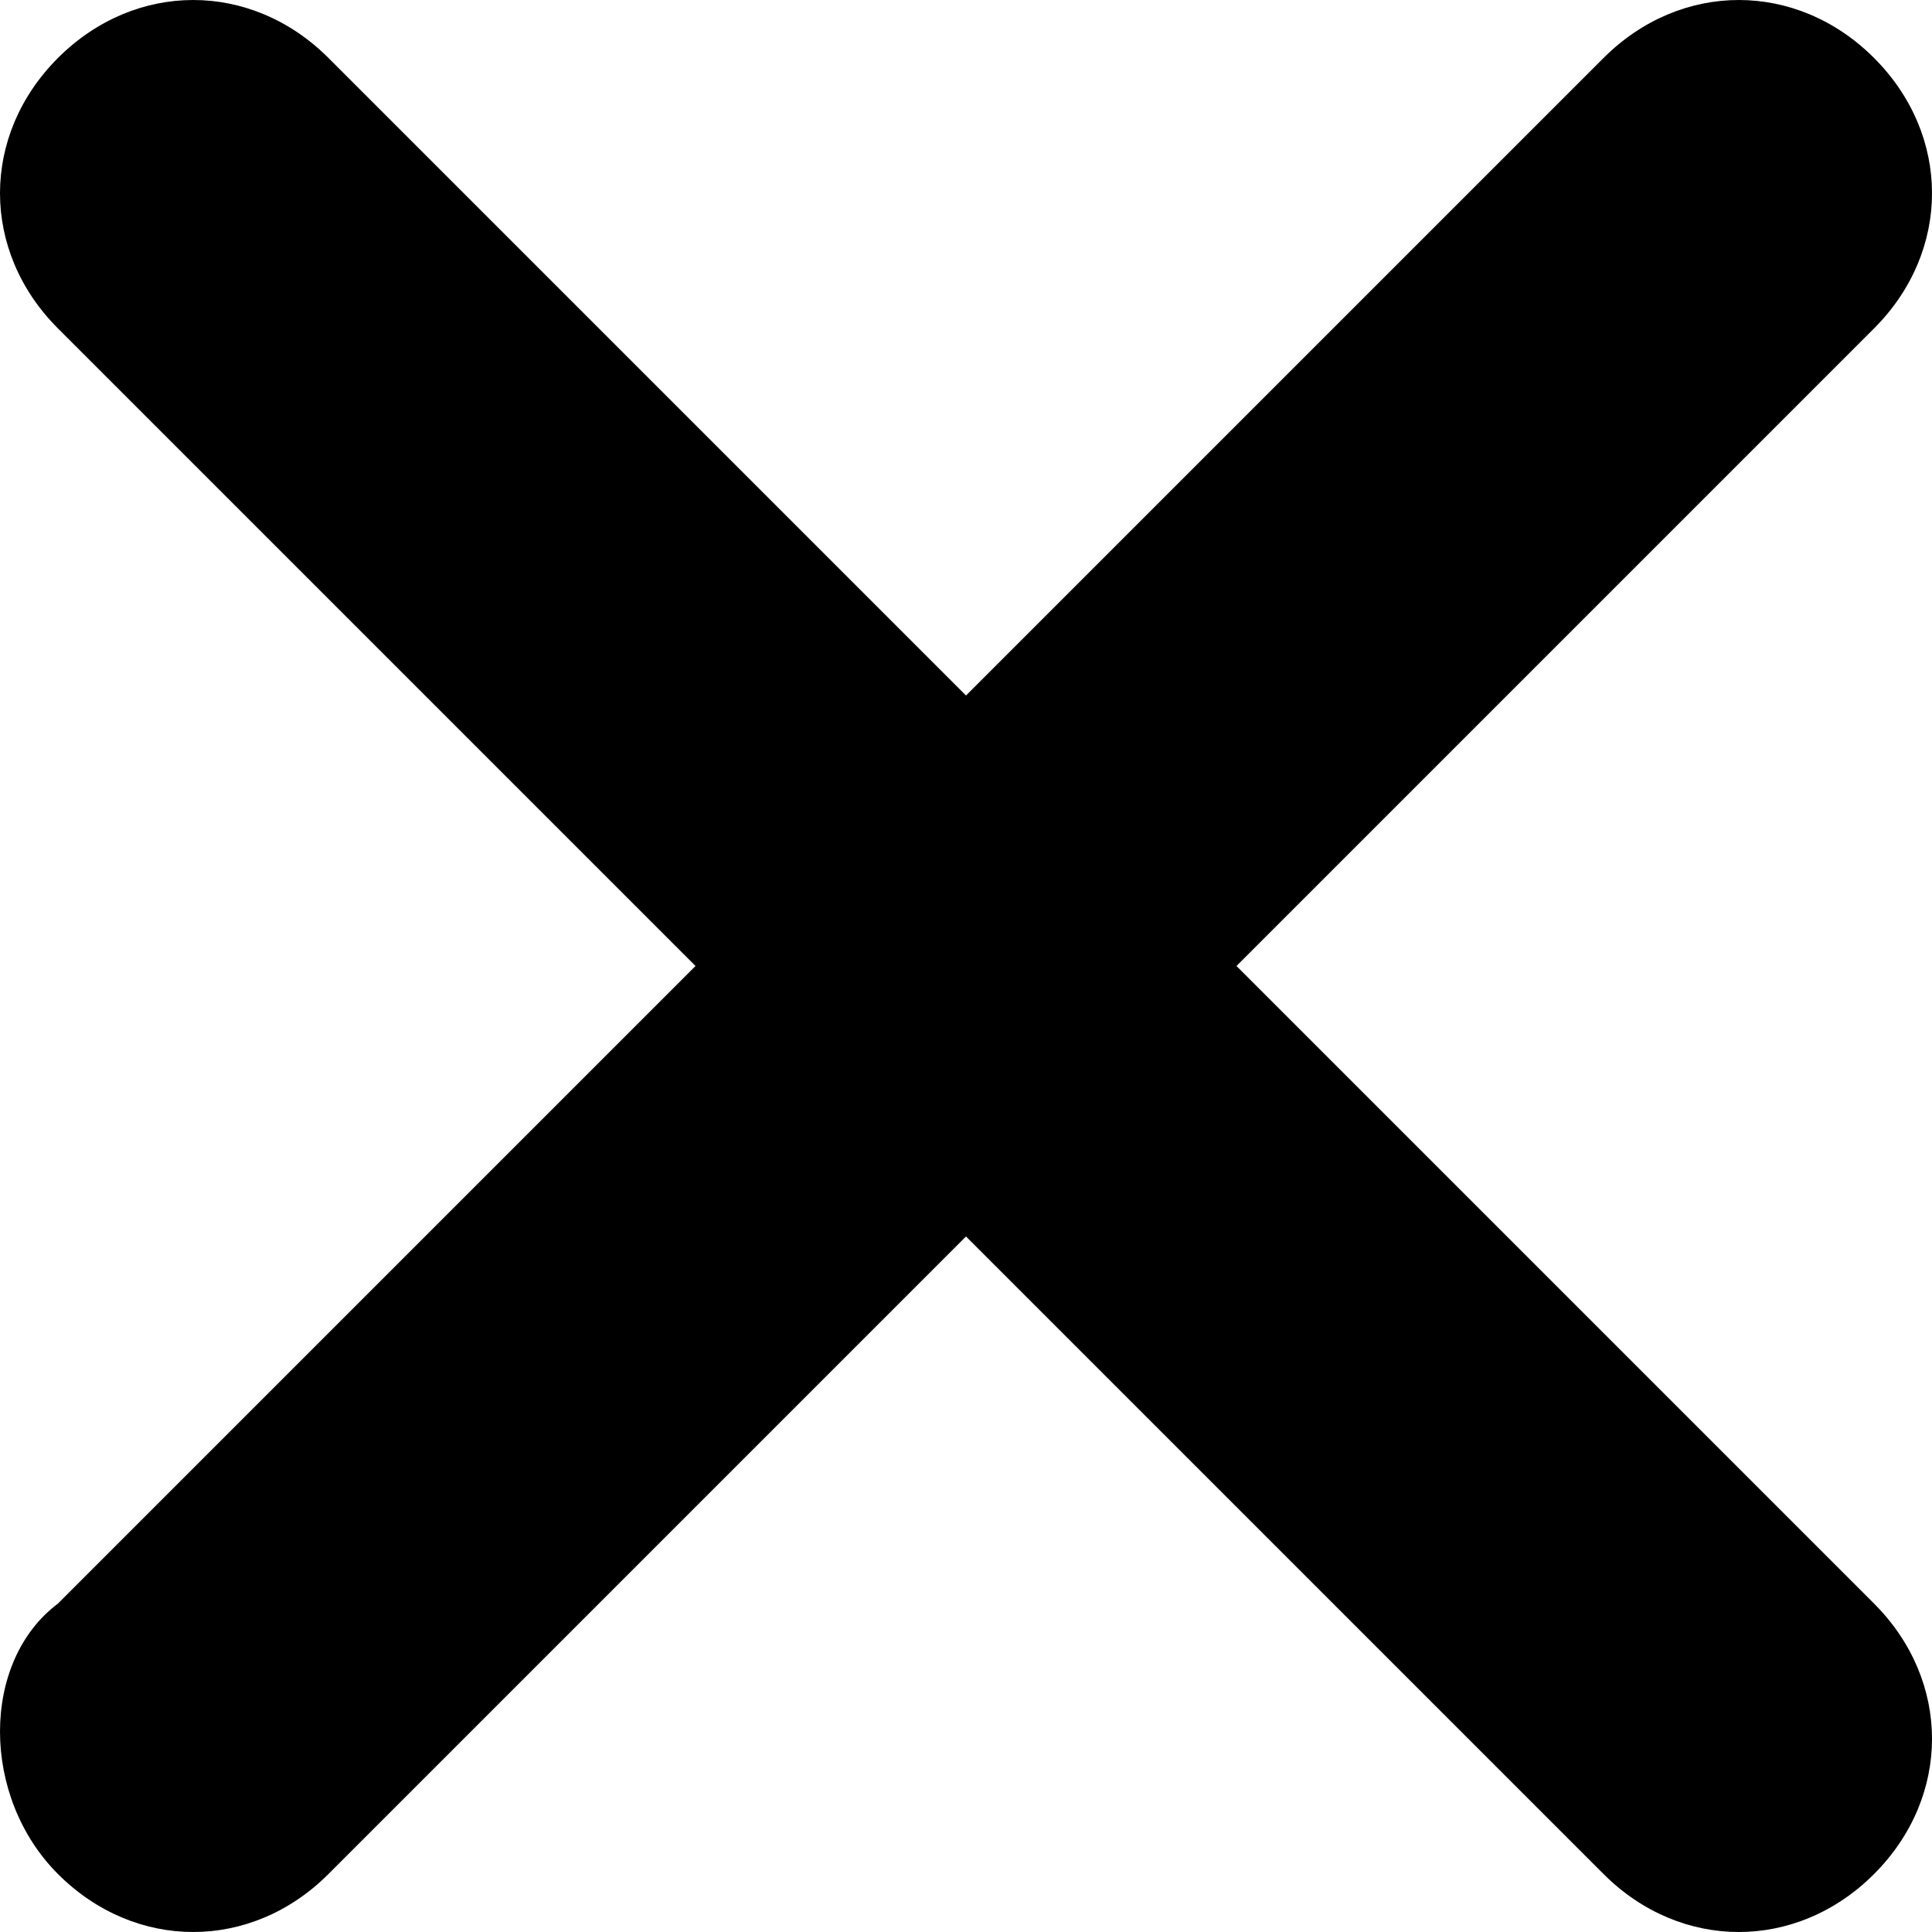
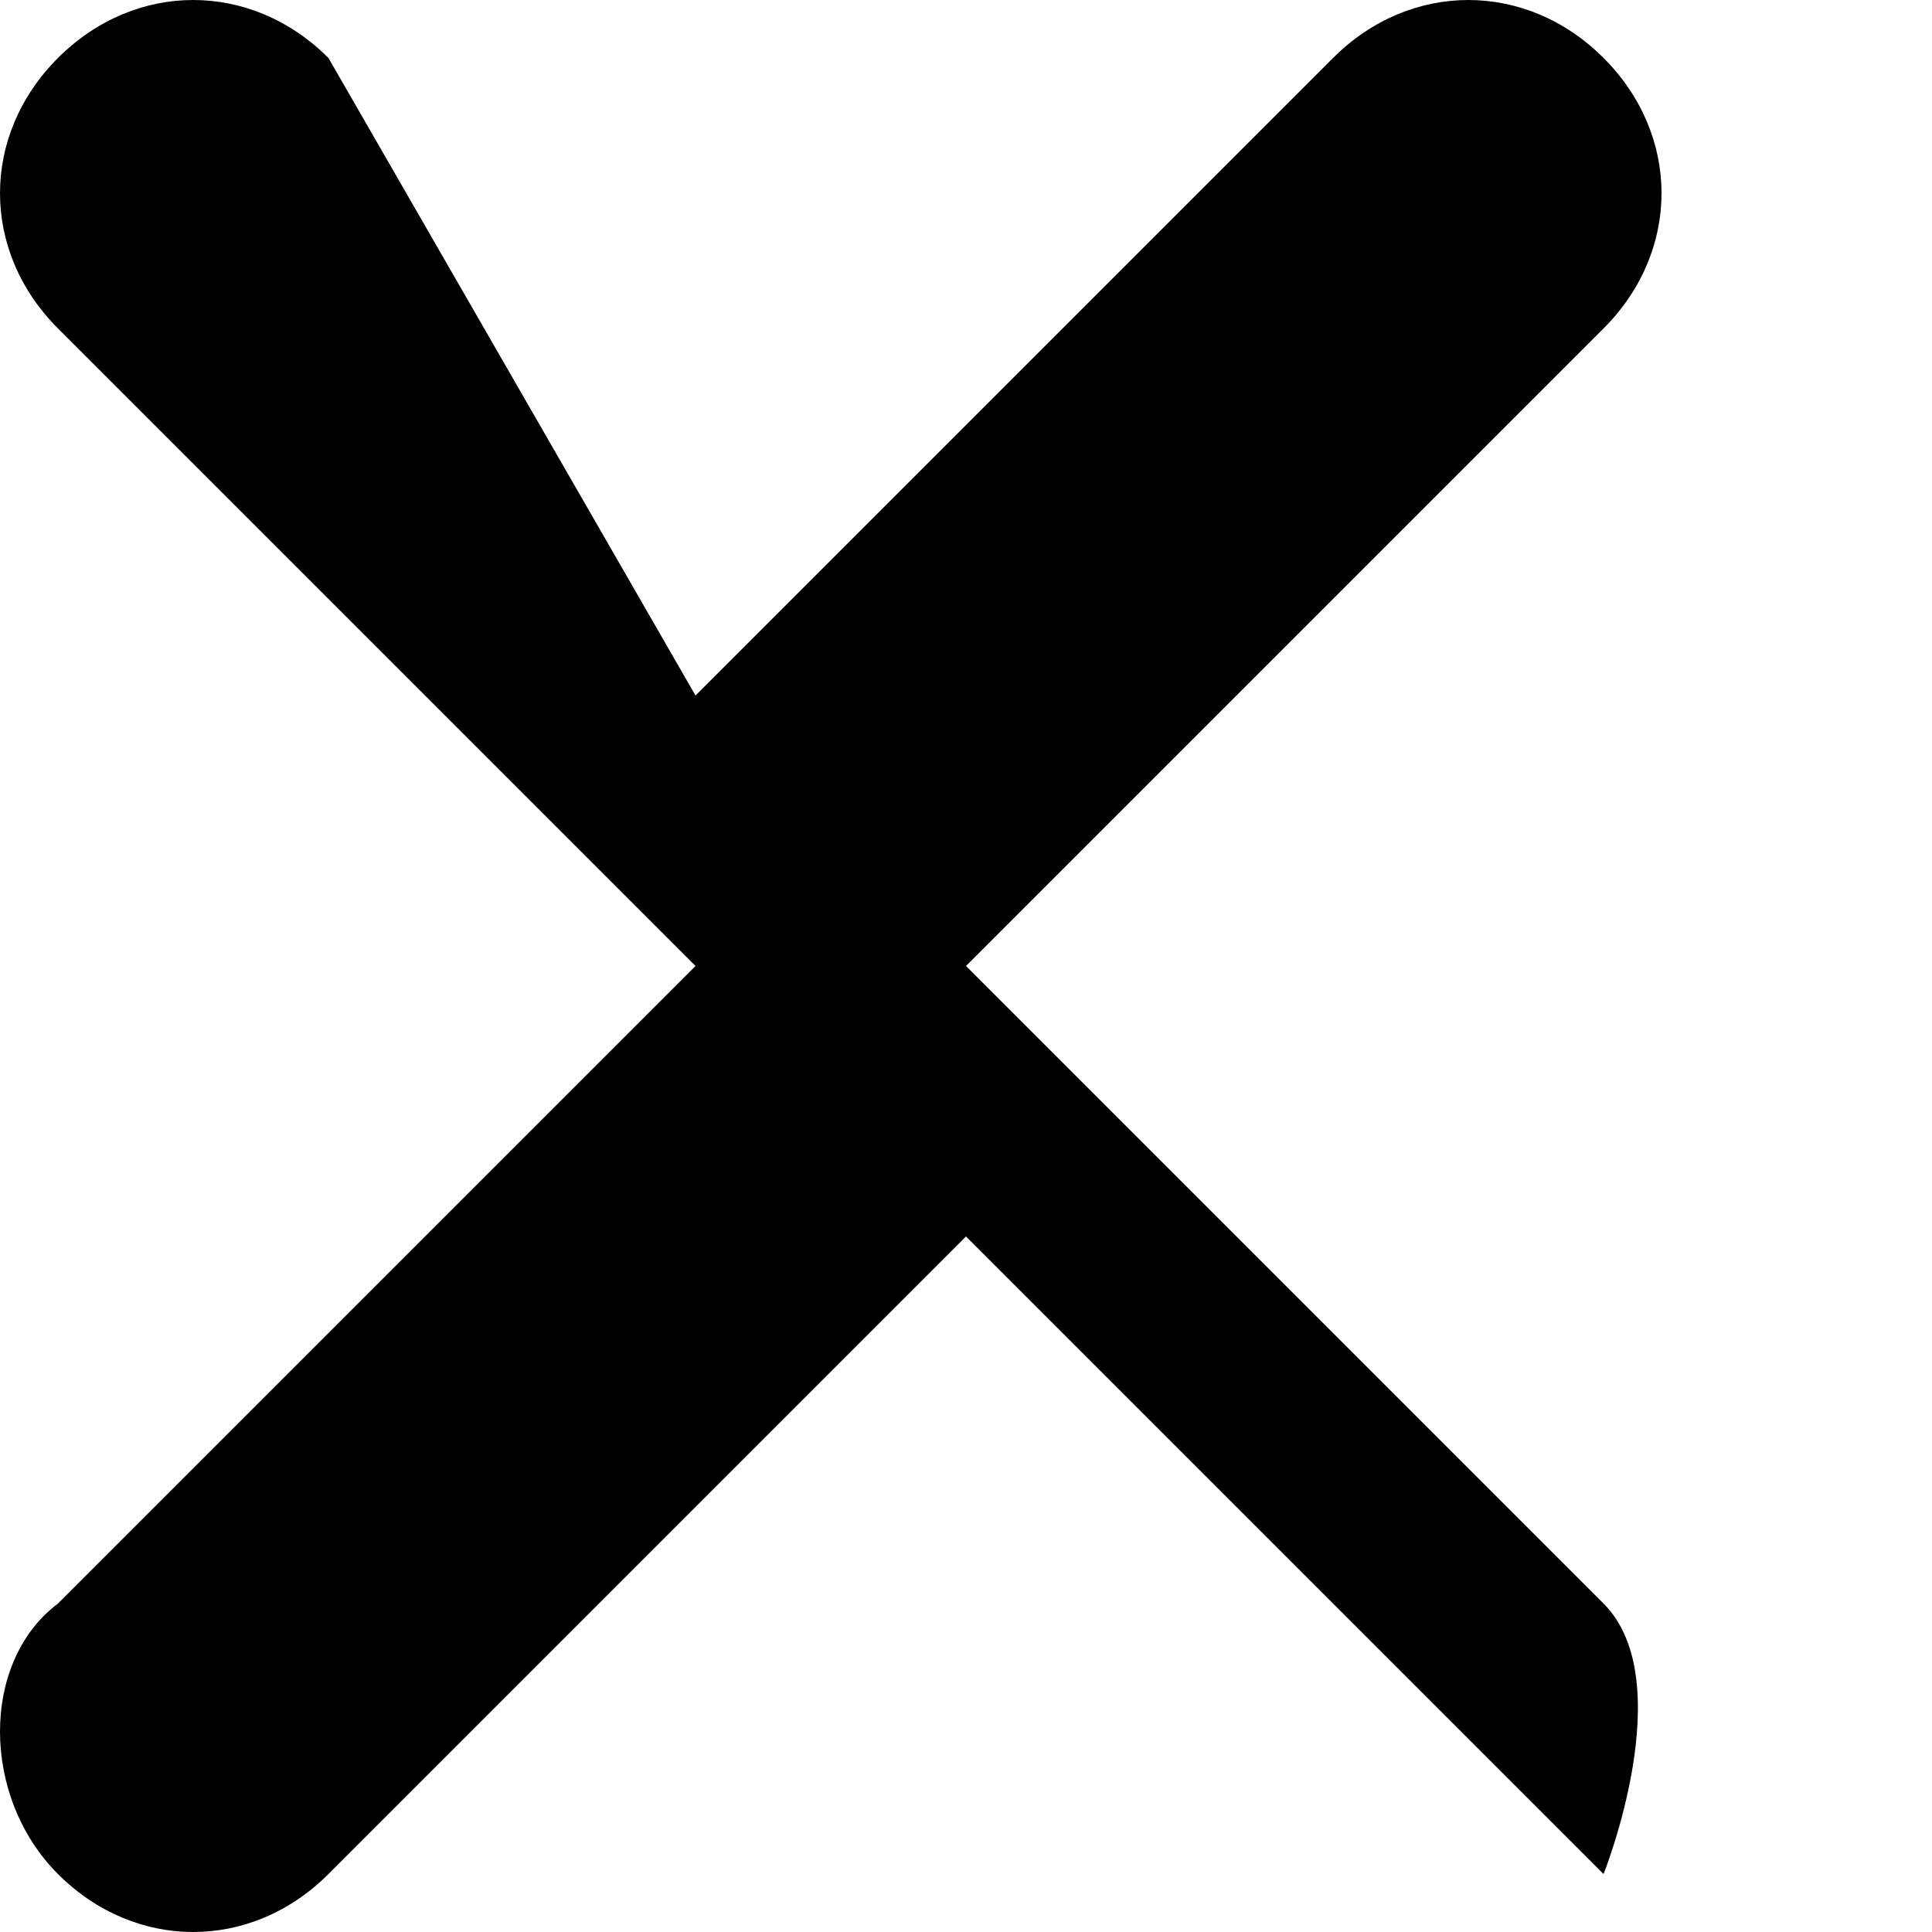
<svg xmlns="http://www.w3.org/2000/svg" id="katman_2" data-name="katman 2" viewBox="0 0 10 10">
  <g id="Icons">
-     <path d="m.3,9.7c.4.4,1,.4,1.4,0l3.3-3.3,3.3,3.3c.4.4,1,.4,1.4,0s.4-1,0-1.4l-3.3-3.3,3.3-3.3c.4-.4.4-1,0-1.4s-1-.4-1.4,0h0l-3.3,3.3L1.7.3C1.3-.1.7-.1.3.3S-.1,1.3.3,1.7H.3l3.3,3.3L.3,8.3c-.4.3-.4,1,0,1.4Z" />
+     <path d="m.3,9.7c.4.4,1,.4,1.4,0l3.3-3.3,3.3,3.3s.4-1,0-1.4l-3.3-3.3,3.3-3.3c.4-.4.4-1,0-1.4s-1-.4-1.4,0h0l-3.3,3.3L1.7.3C1.3-.1.7-.1.3.3S-.1,1.3.3,1.7H.3l3.3,3.3L.3,8.3c-.4.3-.4,1,0,1.4Z" />
  </g>
</svg>